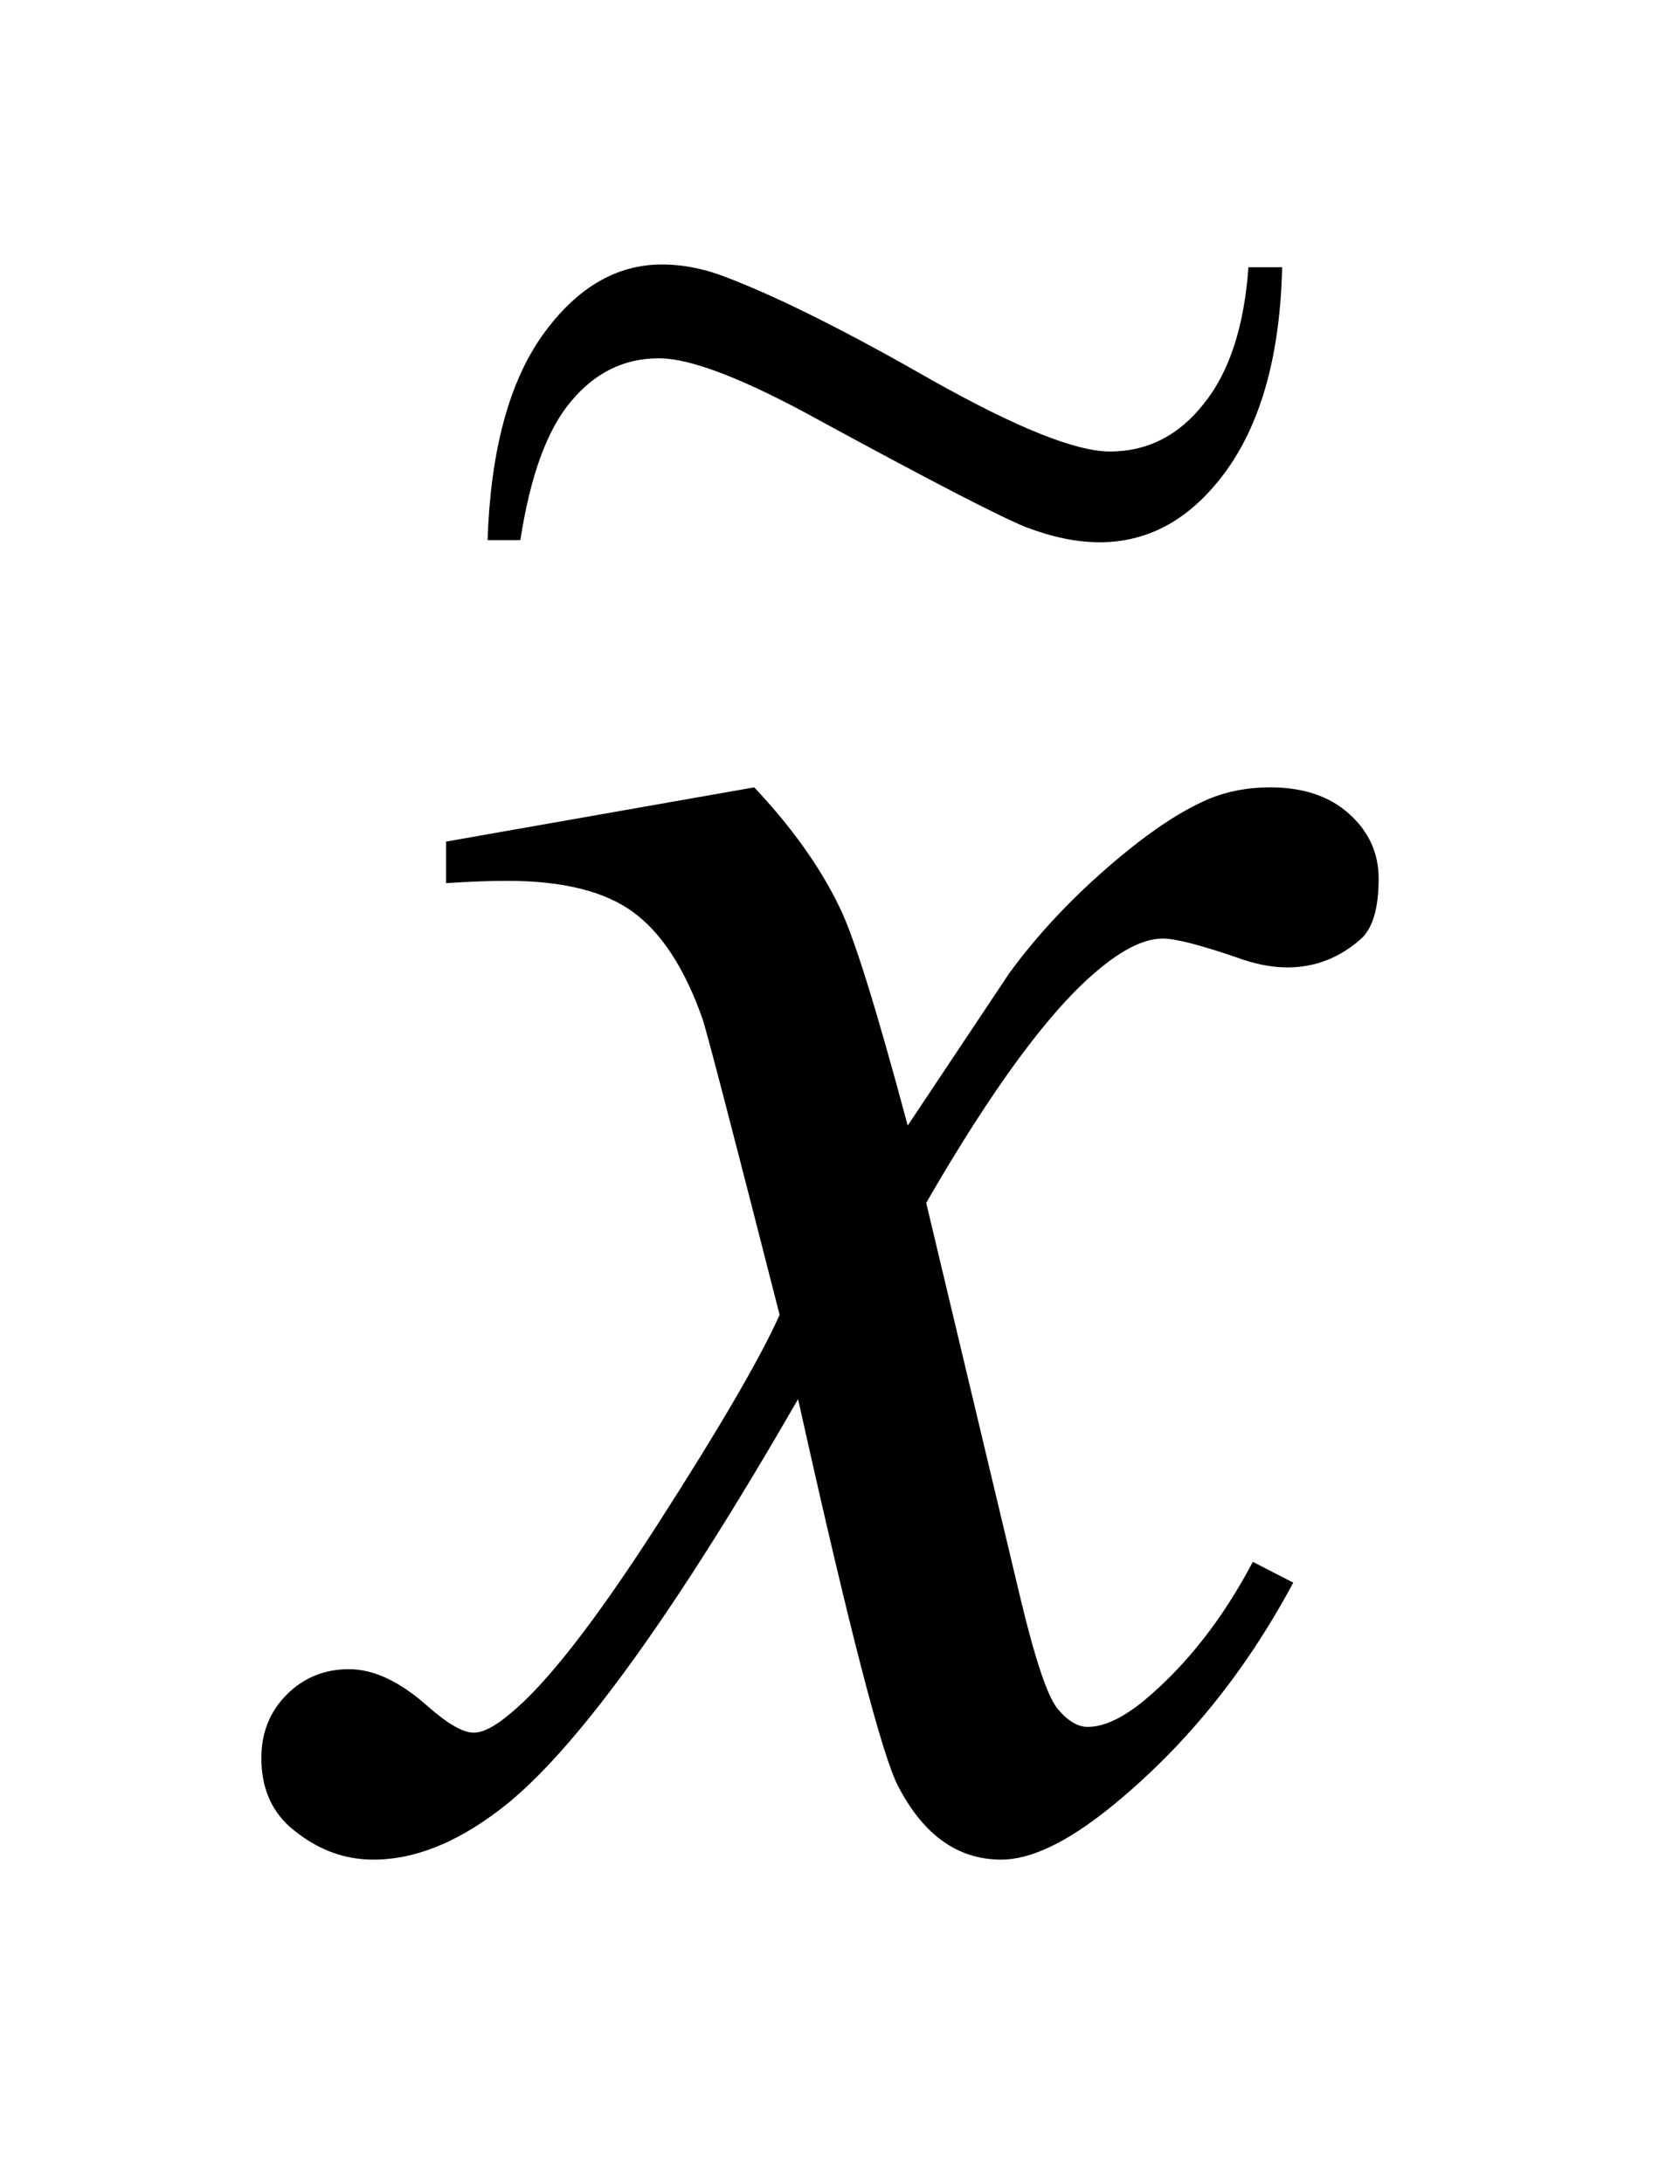
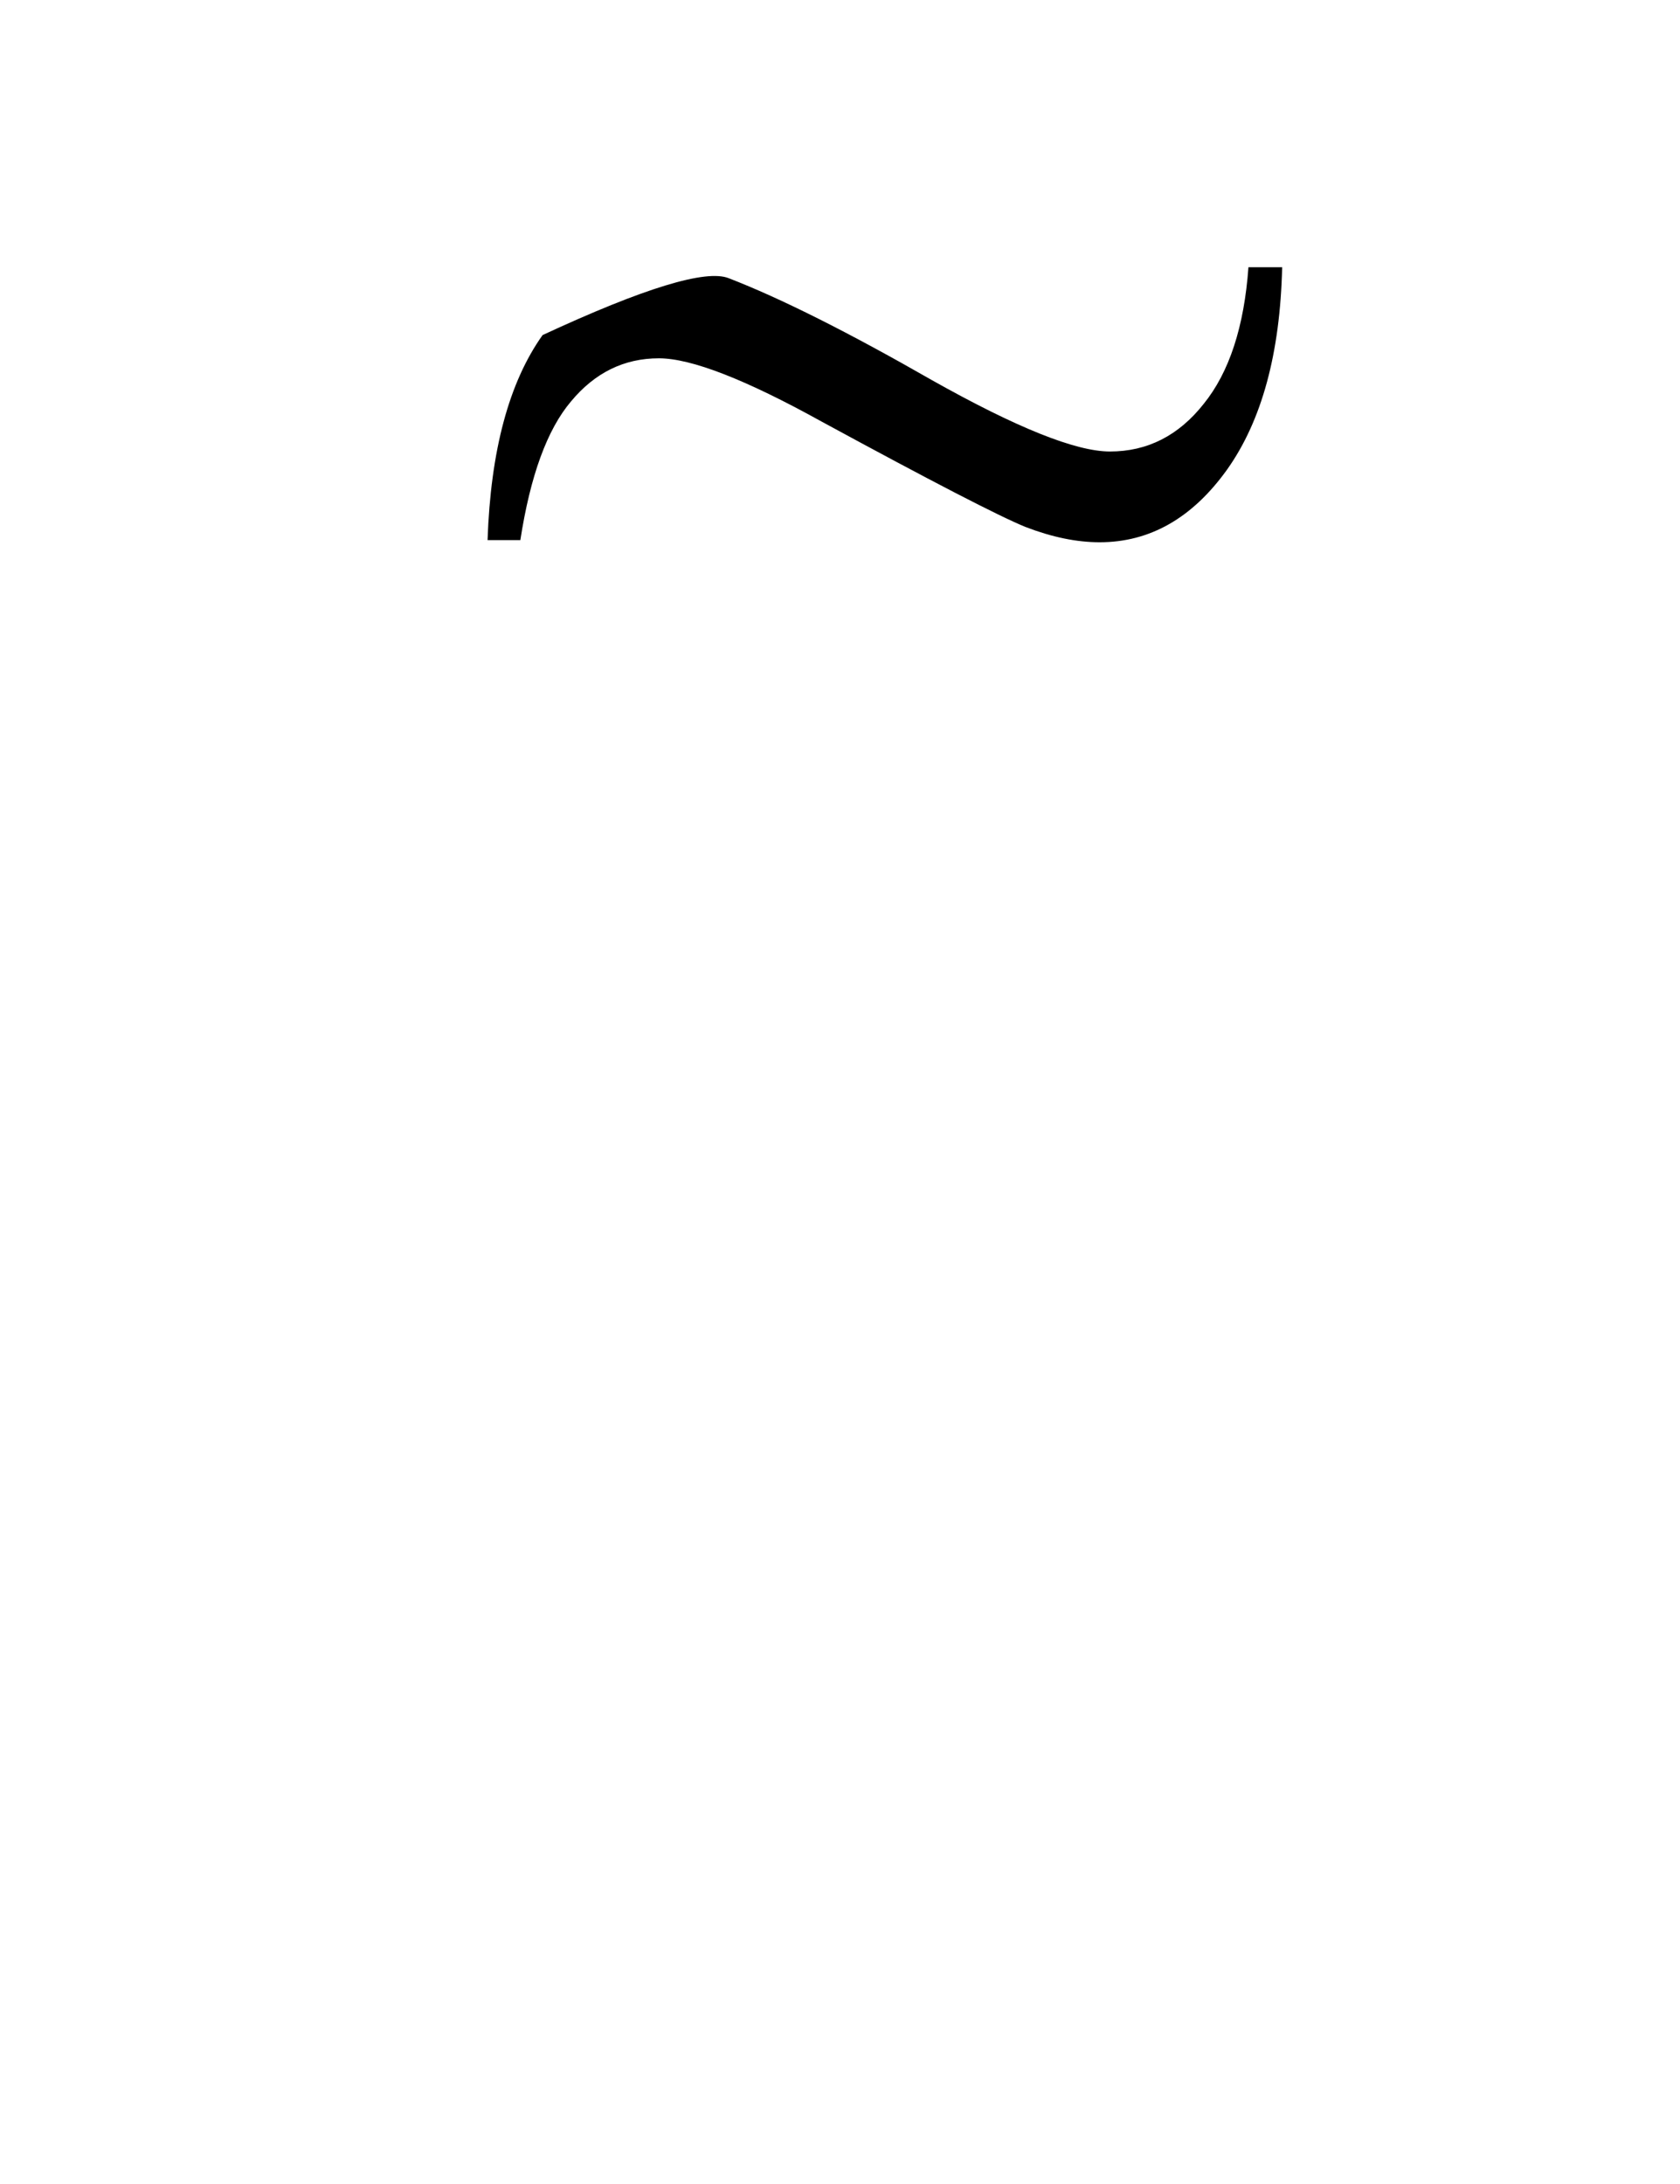
<svg xmlns="http://www.w3.org/2000/svg" stroke-dasharray="none" shape-rendering="auto" font-family="'Dialog'" text-rendering="auto" width="10" fill-opacity="1" color-interpolation="auto" color-rendering="auto" preserveAspectRatio="xMidYMid meet" font-size="12px" viewBox="0 0 10 13" fill="black" stroke="black" image-rendering="auto" stroke-miterlimit="10" stroke-linecap="square" stroke-linejoin="miter" font-style="normal" stroke-width="1" height="13" stroke-dashoffset="0" font-weight="normal" stroke-opacity="1">
  <defs id="genericDefs" />
  <g>
    <defs id="defs1">
      <clipPath clipPathUnits="userSpaceOnUse" id="clipPath1">
        <path d="M0.962 2.009 L7.209 2.009 L7.209 10.091 L0.962 10.091 L0.962 2.009 Z" />
      </clipPath>
      <clipPath clipPathUnits="userSpaceOnUse" id="clipPath2">
        <path d="M30.824 64.388 L30.824 323.426 L231.051 323.426 L231.051 64.388 Z" />
      </clipPath>
      <clipPath clipPathUnits="userSpaceOnUse" id="clipPath3">
        <path d="M1.111 1.74 L1.111 8.739 L8.324 8.739 L8.324 1.74 Z" />
      </clipPath>
    </defs>
    <g transform="scale(1.576,1.576) translate(-0.962,-2.009) matrix(0.031,0,0,0.031,0,0)">
-       <path d="M122.922 160.734 Q129.812 168.047 133.328 175.359 Q135.859 180.422 141.625 201.938 L154 183.375 Q158.922 176.625 165.953 170.508 Q172.984 164.391 178.328 162.141 Q181.703 160.734 185.781 160.734 Q191.828 160.734 195.414 163.969 Q199 167.203 199 171.844 Q199 177.188 196.891 179.156 Q192.953 182.672 187.891 182.672 Q184.938 182.672 181.562 181.406 Q174.953 179.156 172.703 179.156 Q169.328 179.156 164.688 183.094 Q155.969 190.406 143.875 211.359 L155.406 259.734 Q158.078 270.844 159.906 273.023 Q161.734 275.203 163.562 275.203 Q166.516 275.203 170.453 271.969 Q178.188 265.5 183.672 255.094 L188.594 257.625 Q179.734 274.219 166.094 285.188 Q158.359 291.375 153.016 291.375 Q145.141 291.375 140.5 282.516 Q137.547 277.031 128.266 235.266 Q106.328 273.375 93.109 284.344 Q84.531 291.375 76.516 291.375 Q70.891 291.375 66.25 287.297 Q62.875 284.203 62.875 279 Q62.875 274.359 65.969 271.266 Q69.062 268.172 73.562 268.172 Q78.062 268.172 83.125 272.672 Q86.781 275.906 88.75 275.906 Q90.438 275.906 93.109 273.656 Q99.719 268.312 111.109 250.594 Q122.5 232.875 126.016 225 Q117.297 190.828 116.594 188.859 Q113.359 179.719 108.156 175.922 Q102.953 172.125 92.828 172.125 Q89.594 172.125 85.375 172.406 L85.375 167.344 L122.922 160.734 Z" stroke="none" clip-path="url(#clipPath2)" />
-     </g>
+       </g>
    <g transform="matrix(1.365,0,0,1.819,-1.515,-3.166)">
-       <path d="M6.554 2.615 L6.701 2.615 Q6.688 3.037 6.461 3.277 Q6.234 3.515 5.905 3.515 Q5.755 3.515 5.582 3.465 Q5.411 3.413 4.695 3.121 Q4.195 2.913 3.983 2.913 Q3.756 2.913 3.6 3.054 Q3.444 3.192 3.379 3.508 L3.236 3.508 Q3.256 3.069 3.476 2.837 Q3.697 2.606 3.996 2.606 Q4.139 2.606 4.288 2.651 Q4.626 2.749 5.175 2.985 Q5.727 3.218 5.95 3.218 Q6.195 3.218 6.359 3.062 Q6.526 2.907 6.554 2.615 Z" stroke="none" clip-path="url(#clipPath3)" />
+       <path d="M6.554 2.615 L6.701 2.615 Q6.688 3.037 6.461 3.277 Q6.234 3.515 5.905 3.515 Q5.755 3.515 5.582 3.465 Q5.411 3.413 4.695 3.121 Q4.195 2.913 3.983 2.913 Q3.756 2.913 3.6 3.054 Q3.444 3.192 3.379 3.508 L3.236 3.508 Q3.256 3.069 3.476 2.837 Q4.139 2.606 4.288 2.651 Q4.626 2.749 5.175 2.985 Q5.727 3.218 5.95 3.218 Q6.195 3.218 6.359 3.062 Q6.526 2.907 6.554 2.615 Z" stroke="none" clip-path="url(#clipPath3)" />
    </g>
  </g>
</svg>